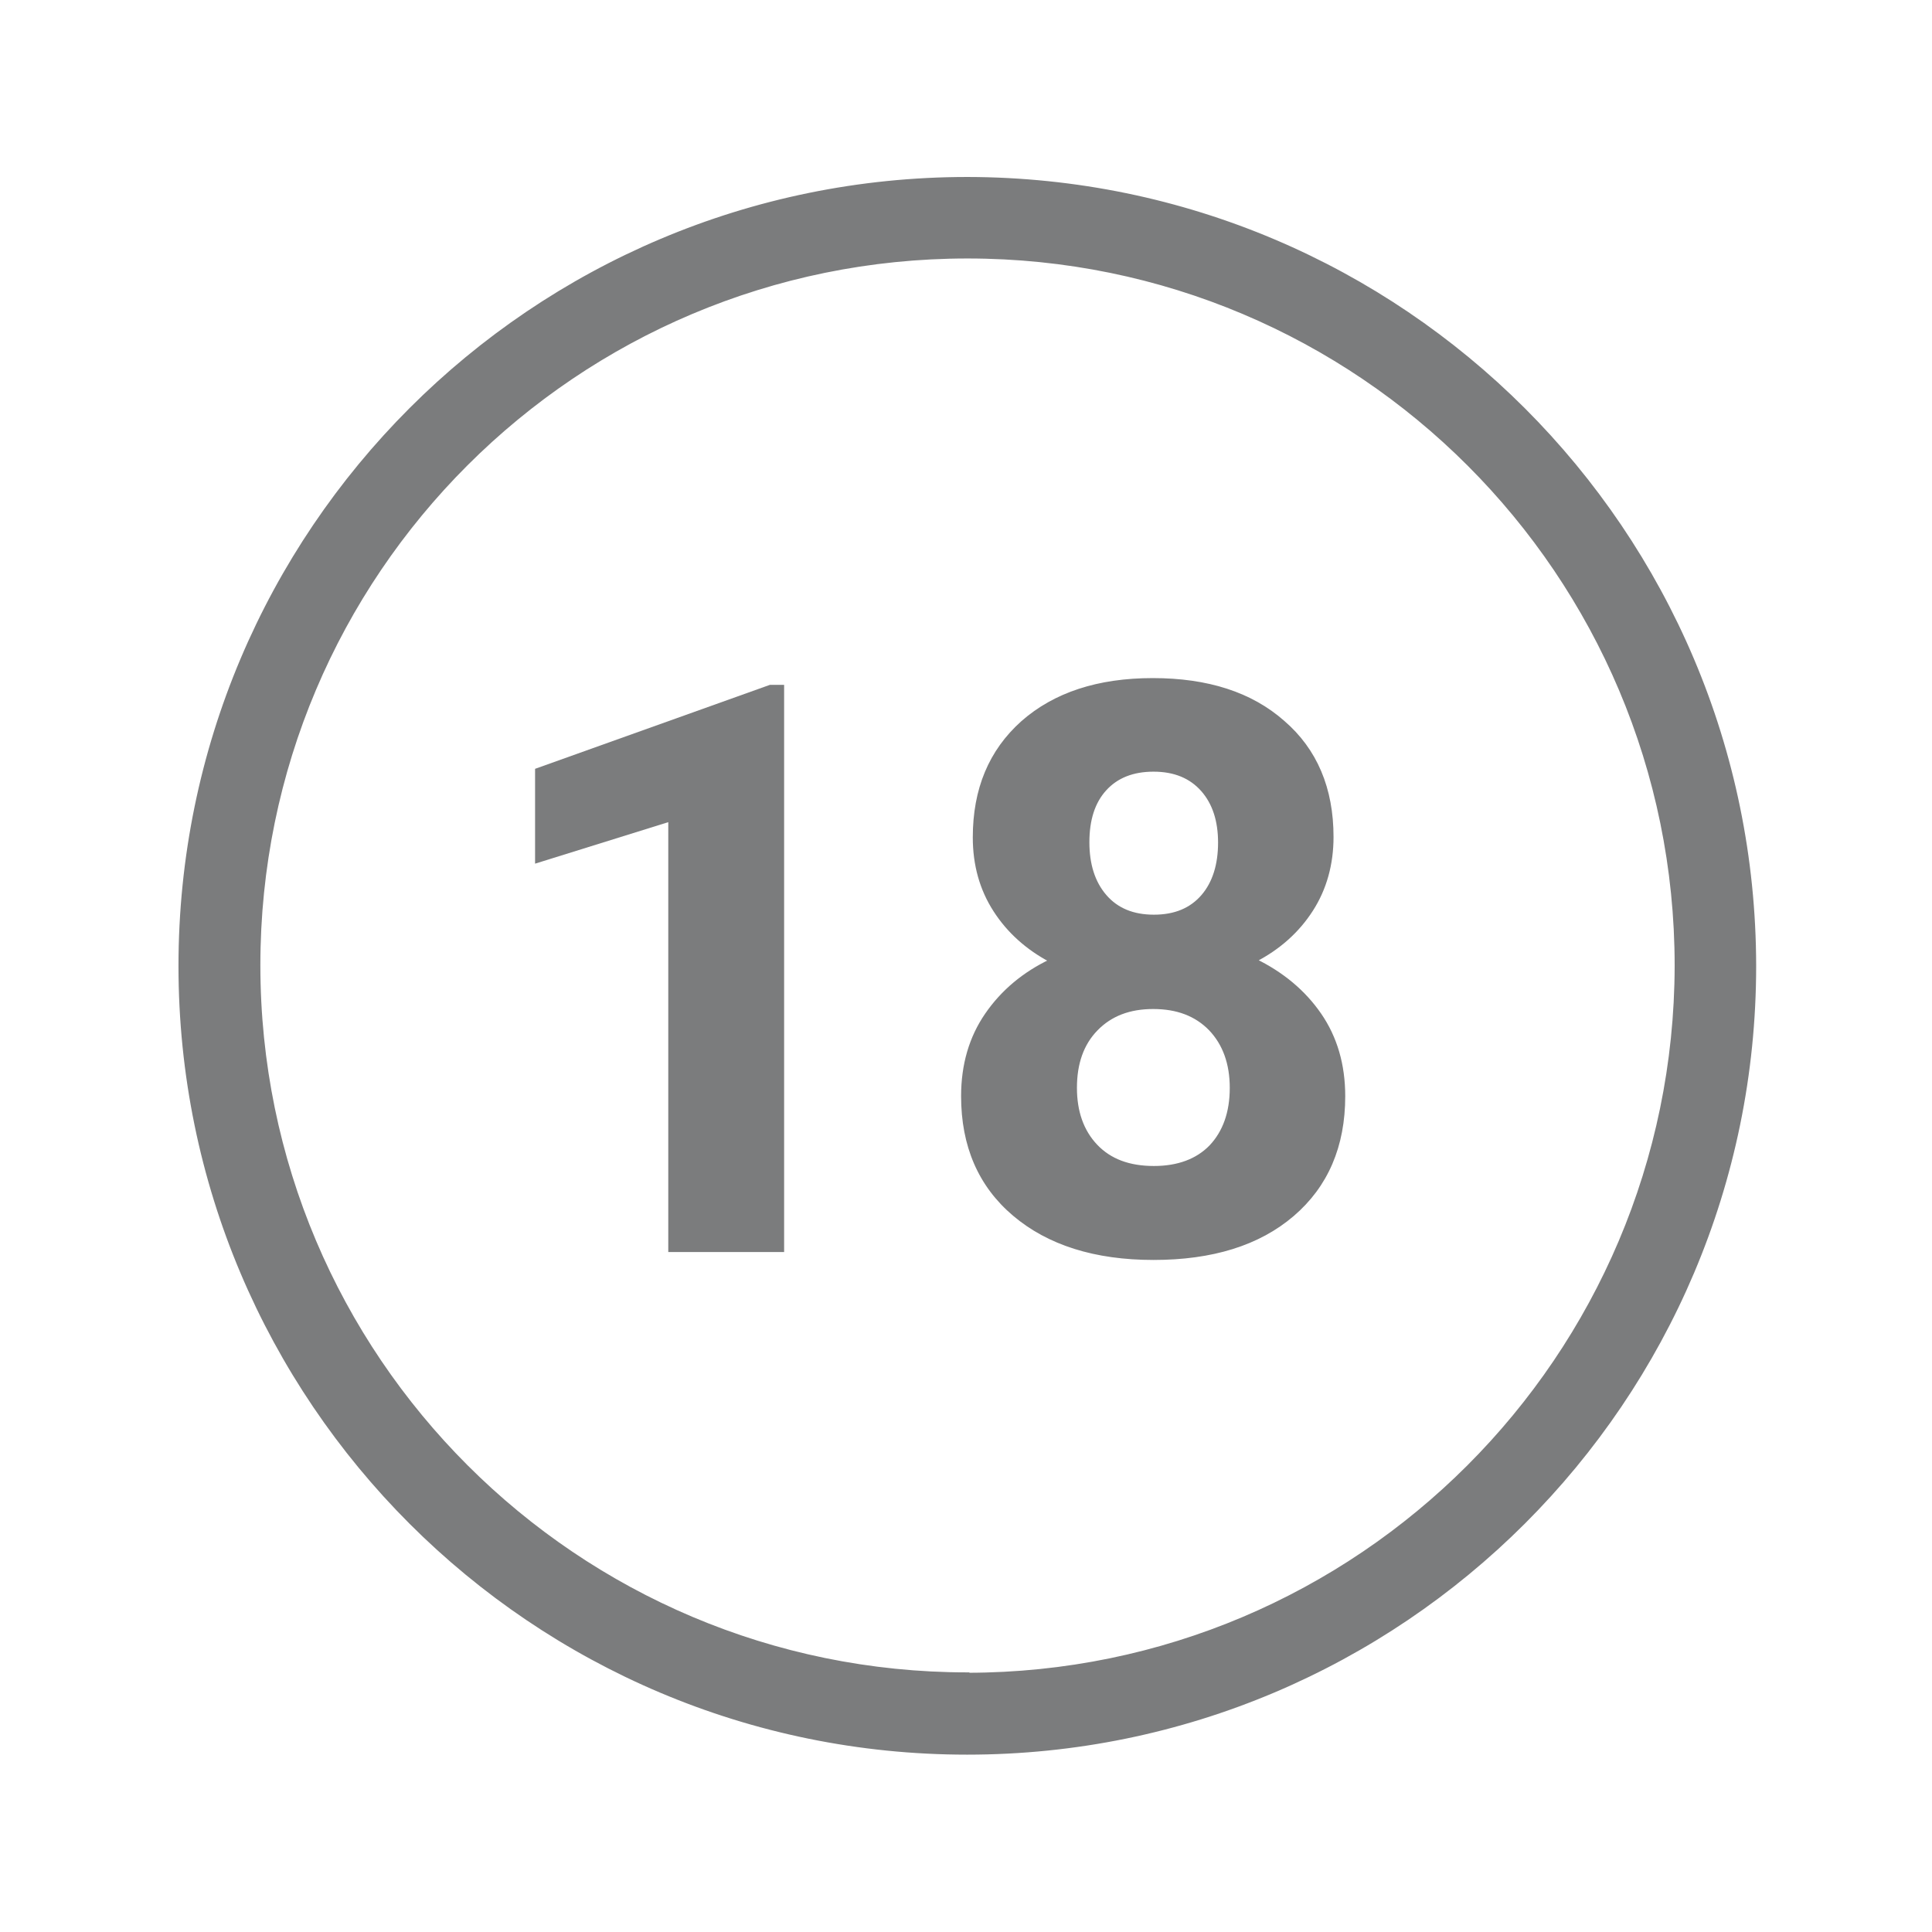
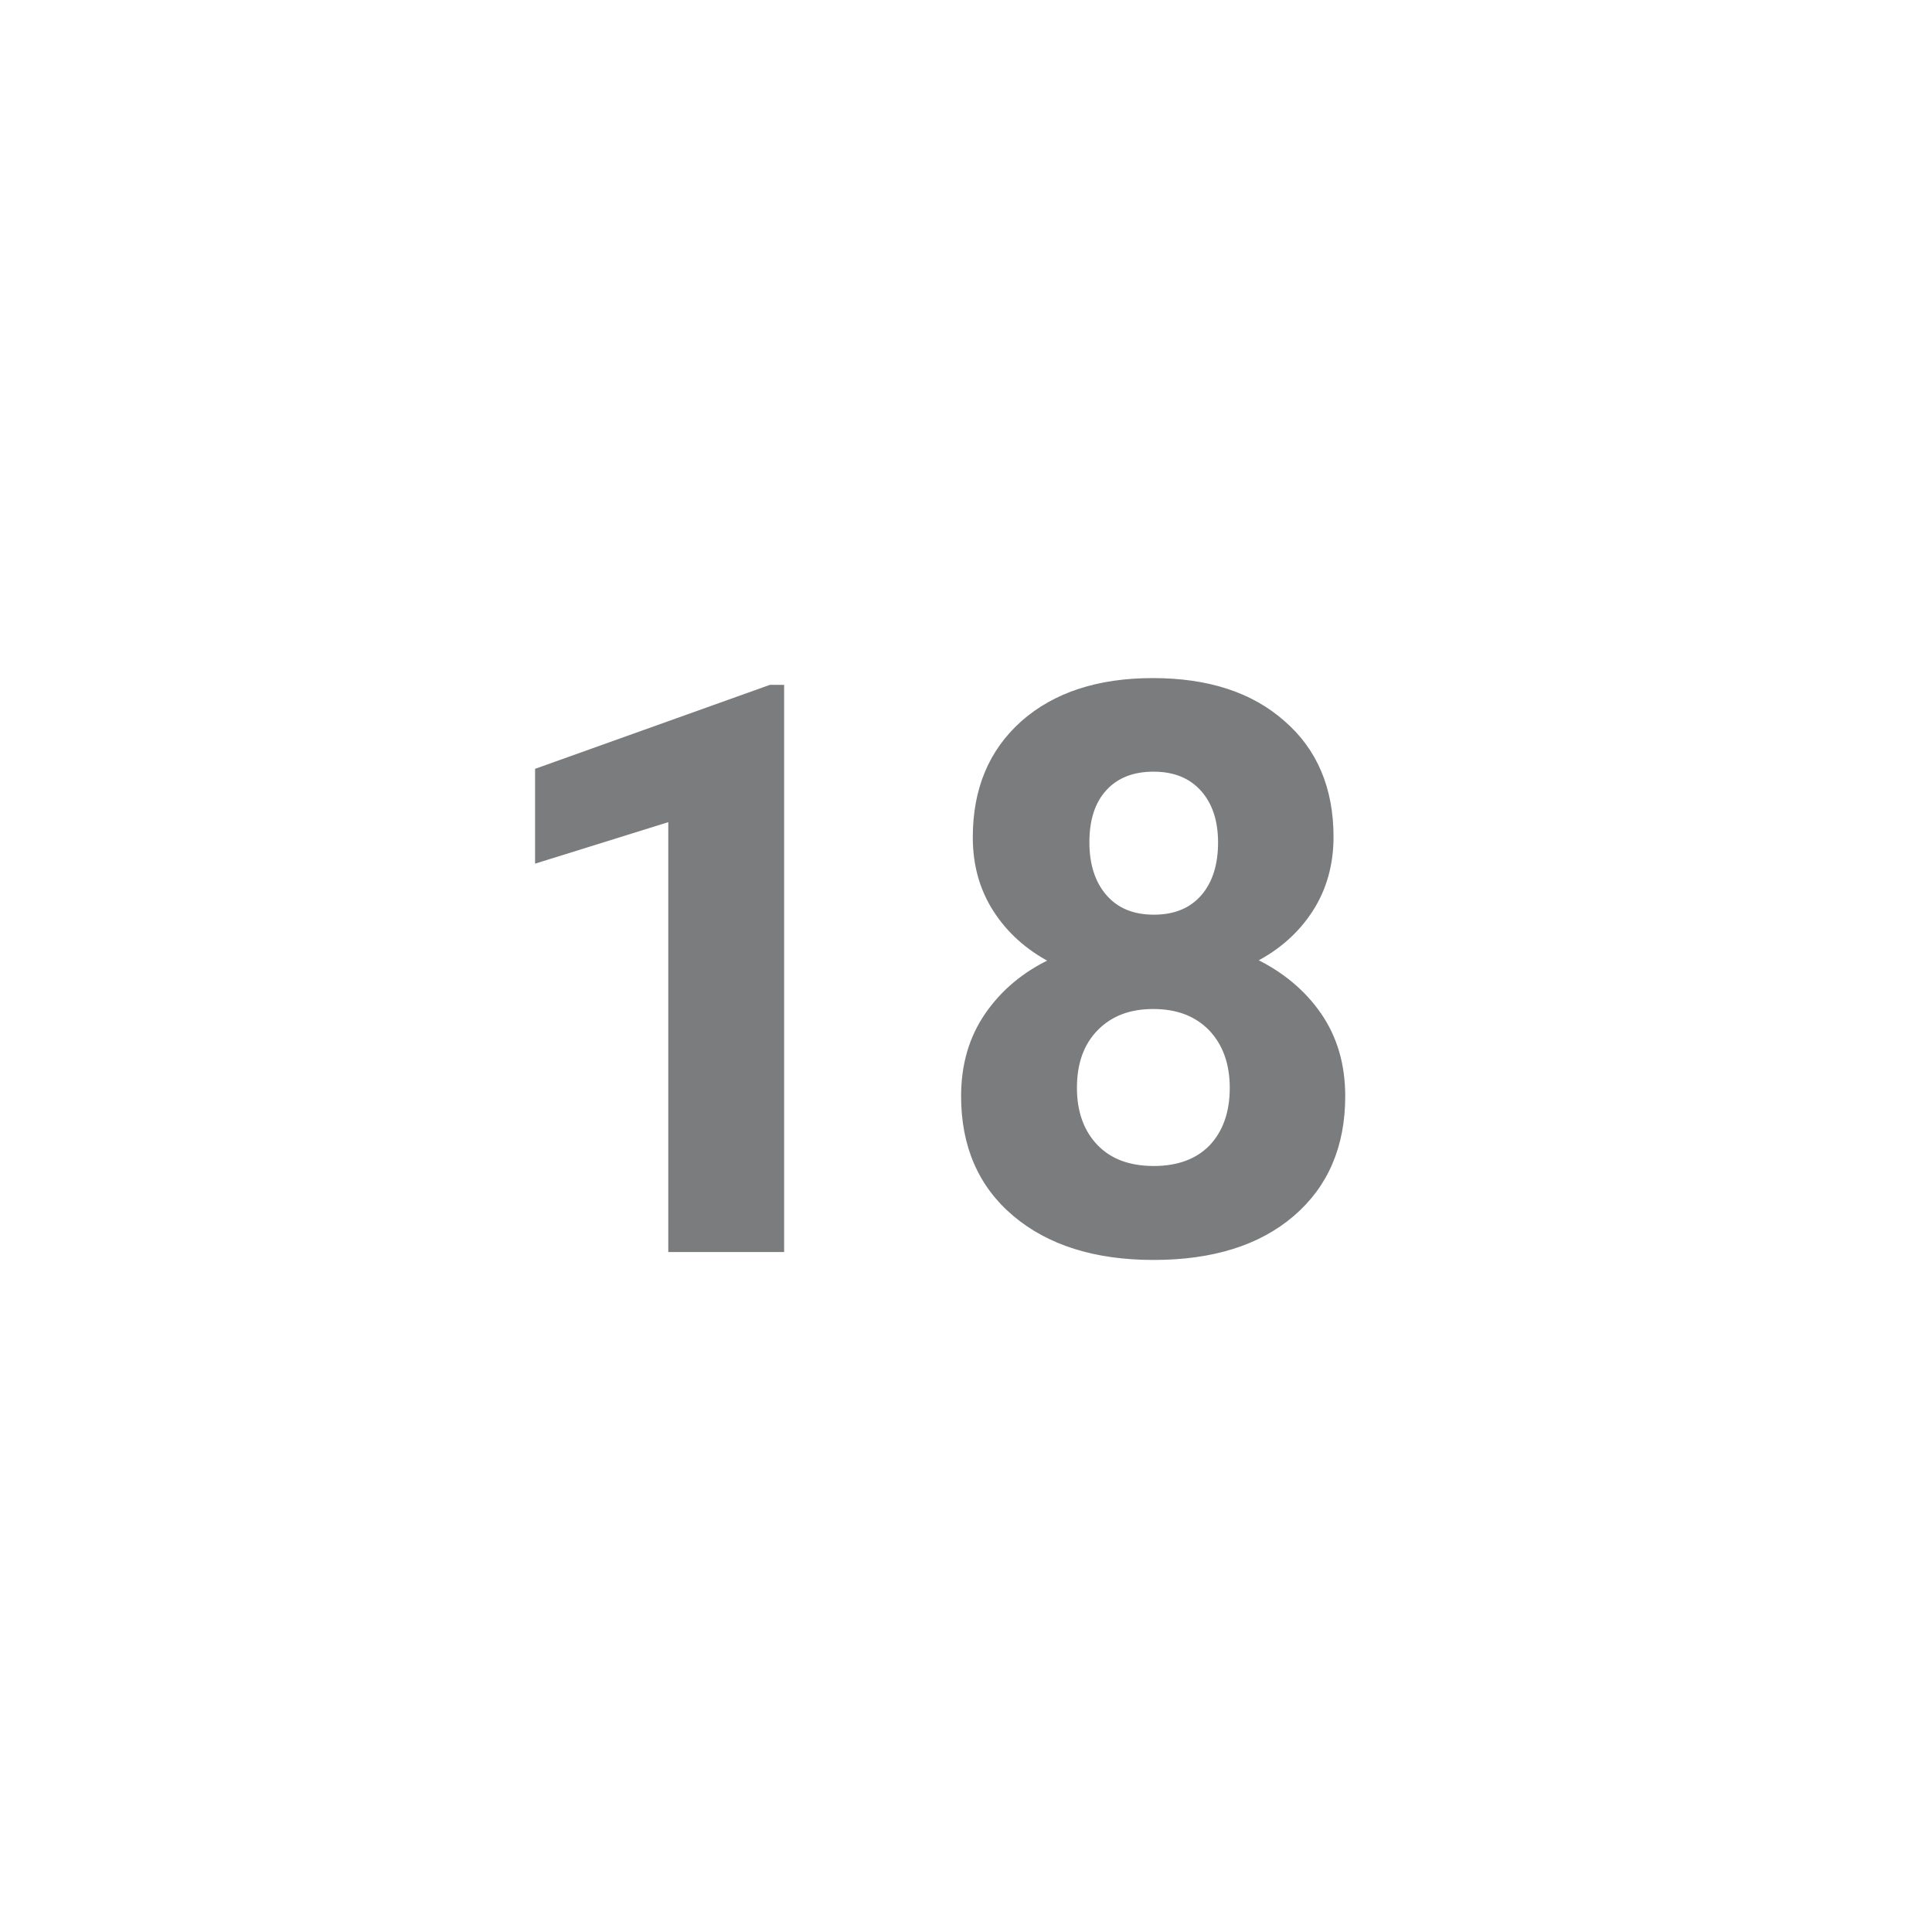
<svg xmlns="http://www.w3.org/2000/svg" version="1.1" id="Capa_1" x="0px" y="0px" viewBox="0 0 512 512" style="enable-background:new 0 0 512 512;" xml:space="preserve">
  <style type="text/css">
	.st0{fill:#7B7C7D;stroke:#7B7C7D;stroke-miterlimit:10;}
</style>
  <g>
    <g>
-       <path class="st0" d="M256.4,47.4C141.2,47.4,47.8,140.8,47.8,256s93.4,208.5,208.5,208.5S464.9,371.1,464.9,256    C464.8,140.8,371.5,47.6,256.4,47.4z M256.4,443.8v-0.1c-103.7,0-187.9-84.1-187.9-187.9S152.6,68,256.4,68    s187.9,84.1,187.9,187.9v0.1C444.1,359.7,360.1,443.7,256.4,443.8z" />
-     </g>
+       </g>
  </g>
  <g>
    <path class="st0" d="M207.2,331.3h-29.6V217.2l-35.3,11v-24.1l61.8-22.1h3.2V331.3z" />
    <path class="st0" d="M352.9,221.8c0,7.2-1.8,13.7-5.4,19.3c-3.6,5.6-8.6,10.1-15,13.4c7.2,3.5,13,8.3,17.2,14.4   c4.2,6.1,6.3,13.3,6.3,21.6c0,13.2-4.5,23.7-13.5,31.4c-9,7.7-21.3,11.5-36.8,11.5c-15.5,0-27.8-3.9-36.9-11.6   c-9.1-7.7-13.6-18.2-13.6-31.3c0-8.3,2.1-15.5,6.3-21.6c4.2-6.1,9.9-10.9,17.1-14.3c-6.3-3.3-11.3-7.8-14.9-13.4   c-3.6-5.6-5.4-12-5.4-19.3c0-12.7,4.2-22.8,12.7-30.4c8.5-7.5,20-11.3,34.5-11.3c14.5,0,26,3.7,34.5,11.2   C348.6,198.8,352.9,209,352.9,221.8z M326.4,288.3c0-6.5-1.9-11.7-5.6-15.6c-3.8-3.9-8.8-5.8-15.2-5.8c-6.3,0-11.3,1.9-15.1,5.8   c-3.8,3.9-5.6,9.1-5.6,15.6c0,6.3,1.8,11.5,5.5,15.4c3.7,3.9,8.8,5.8,15.4,5.8c6.4,0,11.5-1.9,15.1-5.6   C324.5,300.1,326.4,294.9,326.4,288.3z M323.3,223.3c0-5.8-1.5-10.5-4.6-14c-3.1-3.5-7.4-5.3-13-5.3c-5.5,0-9.8,1.7-12.9,5.1   c-3.1,3.4-4.6,8.1-4.6,14.1c0,5.9,1.5,10.7,4.6,14.3c3.1,3.6,7.4,5.4,13,5.4c5.6,0,9.9-1.8,13-5.4   C321.8,234,323.3,229.2,323.3,223.3z" />
  </g>
</svg>